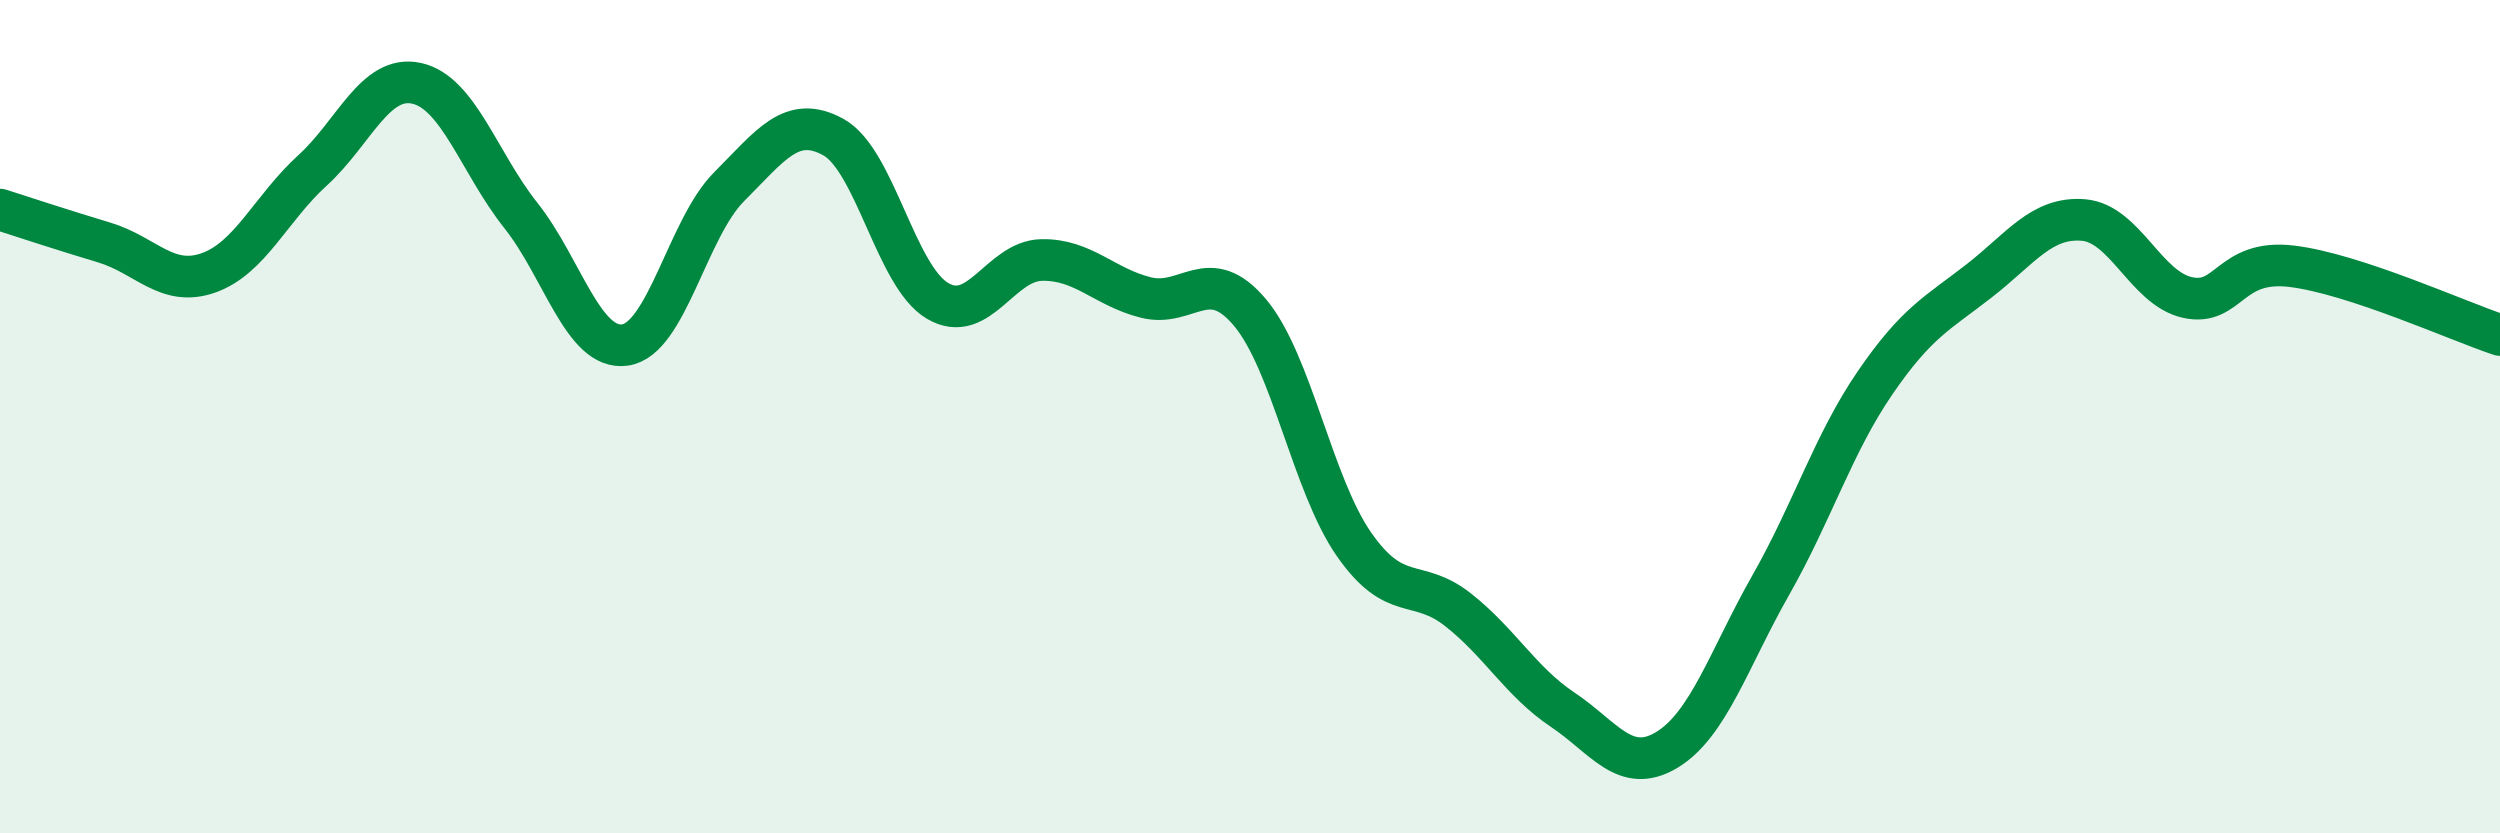
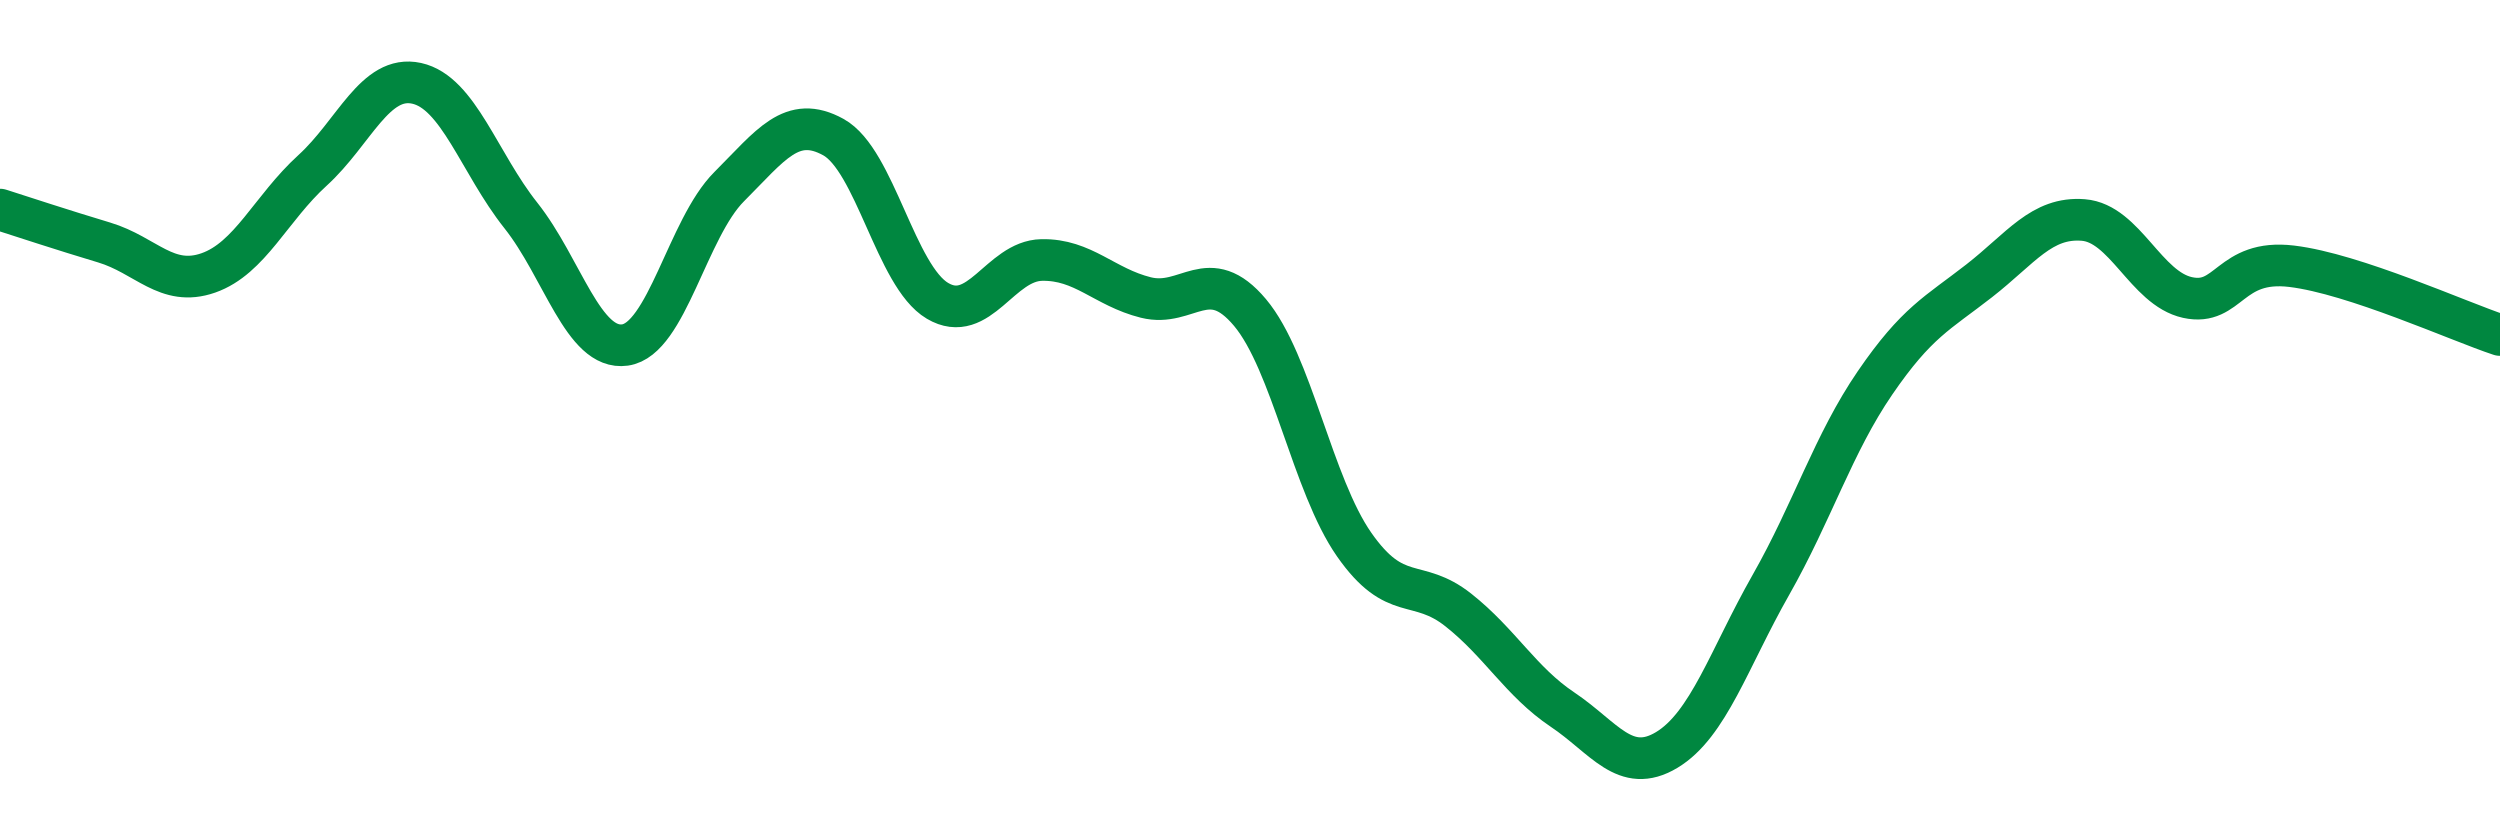
<svg xmlns="http://www.w3.org/2000/svg" width="60" height="20" viewBox="0 0 60 20">
-   <path d="M 0,5.03 C 0.5,5.19 1.5,5.52 2.5,5.82 C 3.5,6.12 4,6.9 5,6.55 C 6,6.2 6.5,5 7.5,4.09 C 8.5,3.18 9,1.78 10,2 C 11,2.22 11.5,3.91 12.5,5.17 C 13.5,6.43 14,8.42 15,8.28 C 16,8.14 16.5,5.48 17.5,4.48 C 18.5,3.48 19,2.74 20,3.29 C 21,3.84 21.5,6.63 22.5,7.22 C 23.5,7.81 24,6.26 25,6.24 C 26,6.22 26.5,6.89 27.5,7.14 C 28.5,7.39 29,6.31 30,7.5 C 31,8.69 31.5,11.64 32.5,13.07 C 33.5,14.5 34,13.85 35,14.64 C 36,15.43 36.5,16.36 37.5,17.03 C 38.5,17.7 39,18.6 40,18 C 41,17.4 41.5,15.8 42.5,14.04 C 43.5,12.28 44,10.65 45,9.19 C 46,7.73 46.5,7.52 47.5,6.74 C 48.5,5.96 49,5.2 50,5.28 C 51,5.36 51.5,6.92 52.5,7.14 C 53.5,7.36 53.5,6.21 55,6.39 C 56.5,6.57 59,7.71 60,8.04L60 20L0 20Z" fill="#008740" opacity="0.1" stroke-linecap="round" stroke-linejoin="round" />
  <path d="M 0,5.03 C 0.5,5.19 1.5,5.52 2.5,5.82 C 3.5,6.12 4,6.9 5,6.55 C 6,6.2 6.5,5 7.5,4.09 C 8.5,3.18 9,1.78 10,2 C 11,2.22 11.5,3.91 12.5,5.17 C 13.5,6.43 14,8.42 15,8.28 C 16,8.14 16.5,5.48 17.5,4.48 C 18.5,3.48 19,2.74 20,3.29 C 21,3.84 21.5,6.63 22.5,7.22 C 23.5,7.81 24,6.26 25,6.24 C 26,6.22 26.5,6.89 27.5,7.14 C 28.5,7.39 29,6.31 30,7.5 C 31,8.69 31.5,11.64 32.5,13.07 C 33.5,14.5 34,13.85 35,14.64 C 36,15.43 36.5,16.36 37.5,17.03 C 38.5,17.7 39,18.6 40,18 C 41,17.4 41.5,15.8 42.5,14.04 C 43.5,12.28 44,10.65 45,9.19 C 46,7.73 46.5,7.52 47.5,6.74 C 48.5,5.96 49,5.2 50,5.28 C 51,5.36 51.5,6.92 52.5,7.14 C 53.5,7.36 53.5,6.21 55,6.39 C 56.5,6.57 59,7.71 60,8.04" stroke="#008740" stroke-width="1" fill="none" stroke-linecap="round" stroke-linejoin="round" />
</svg>